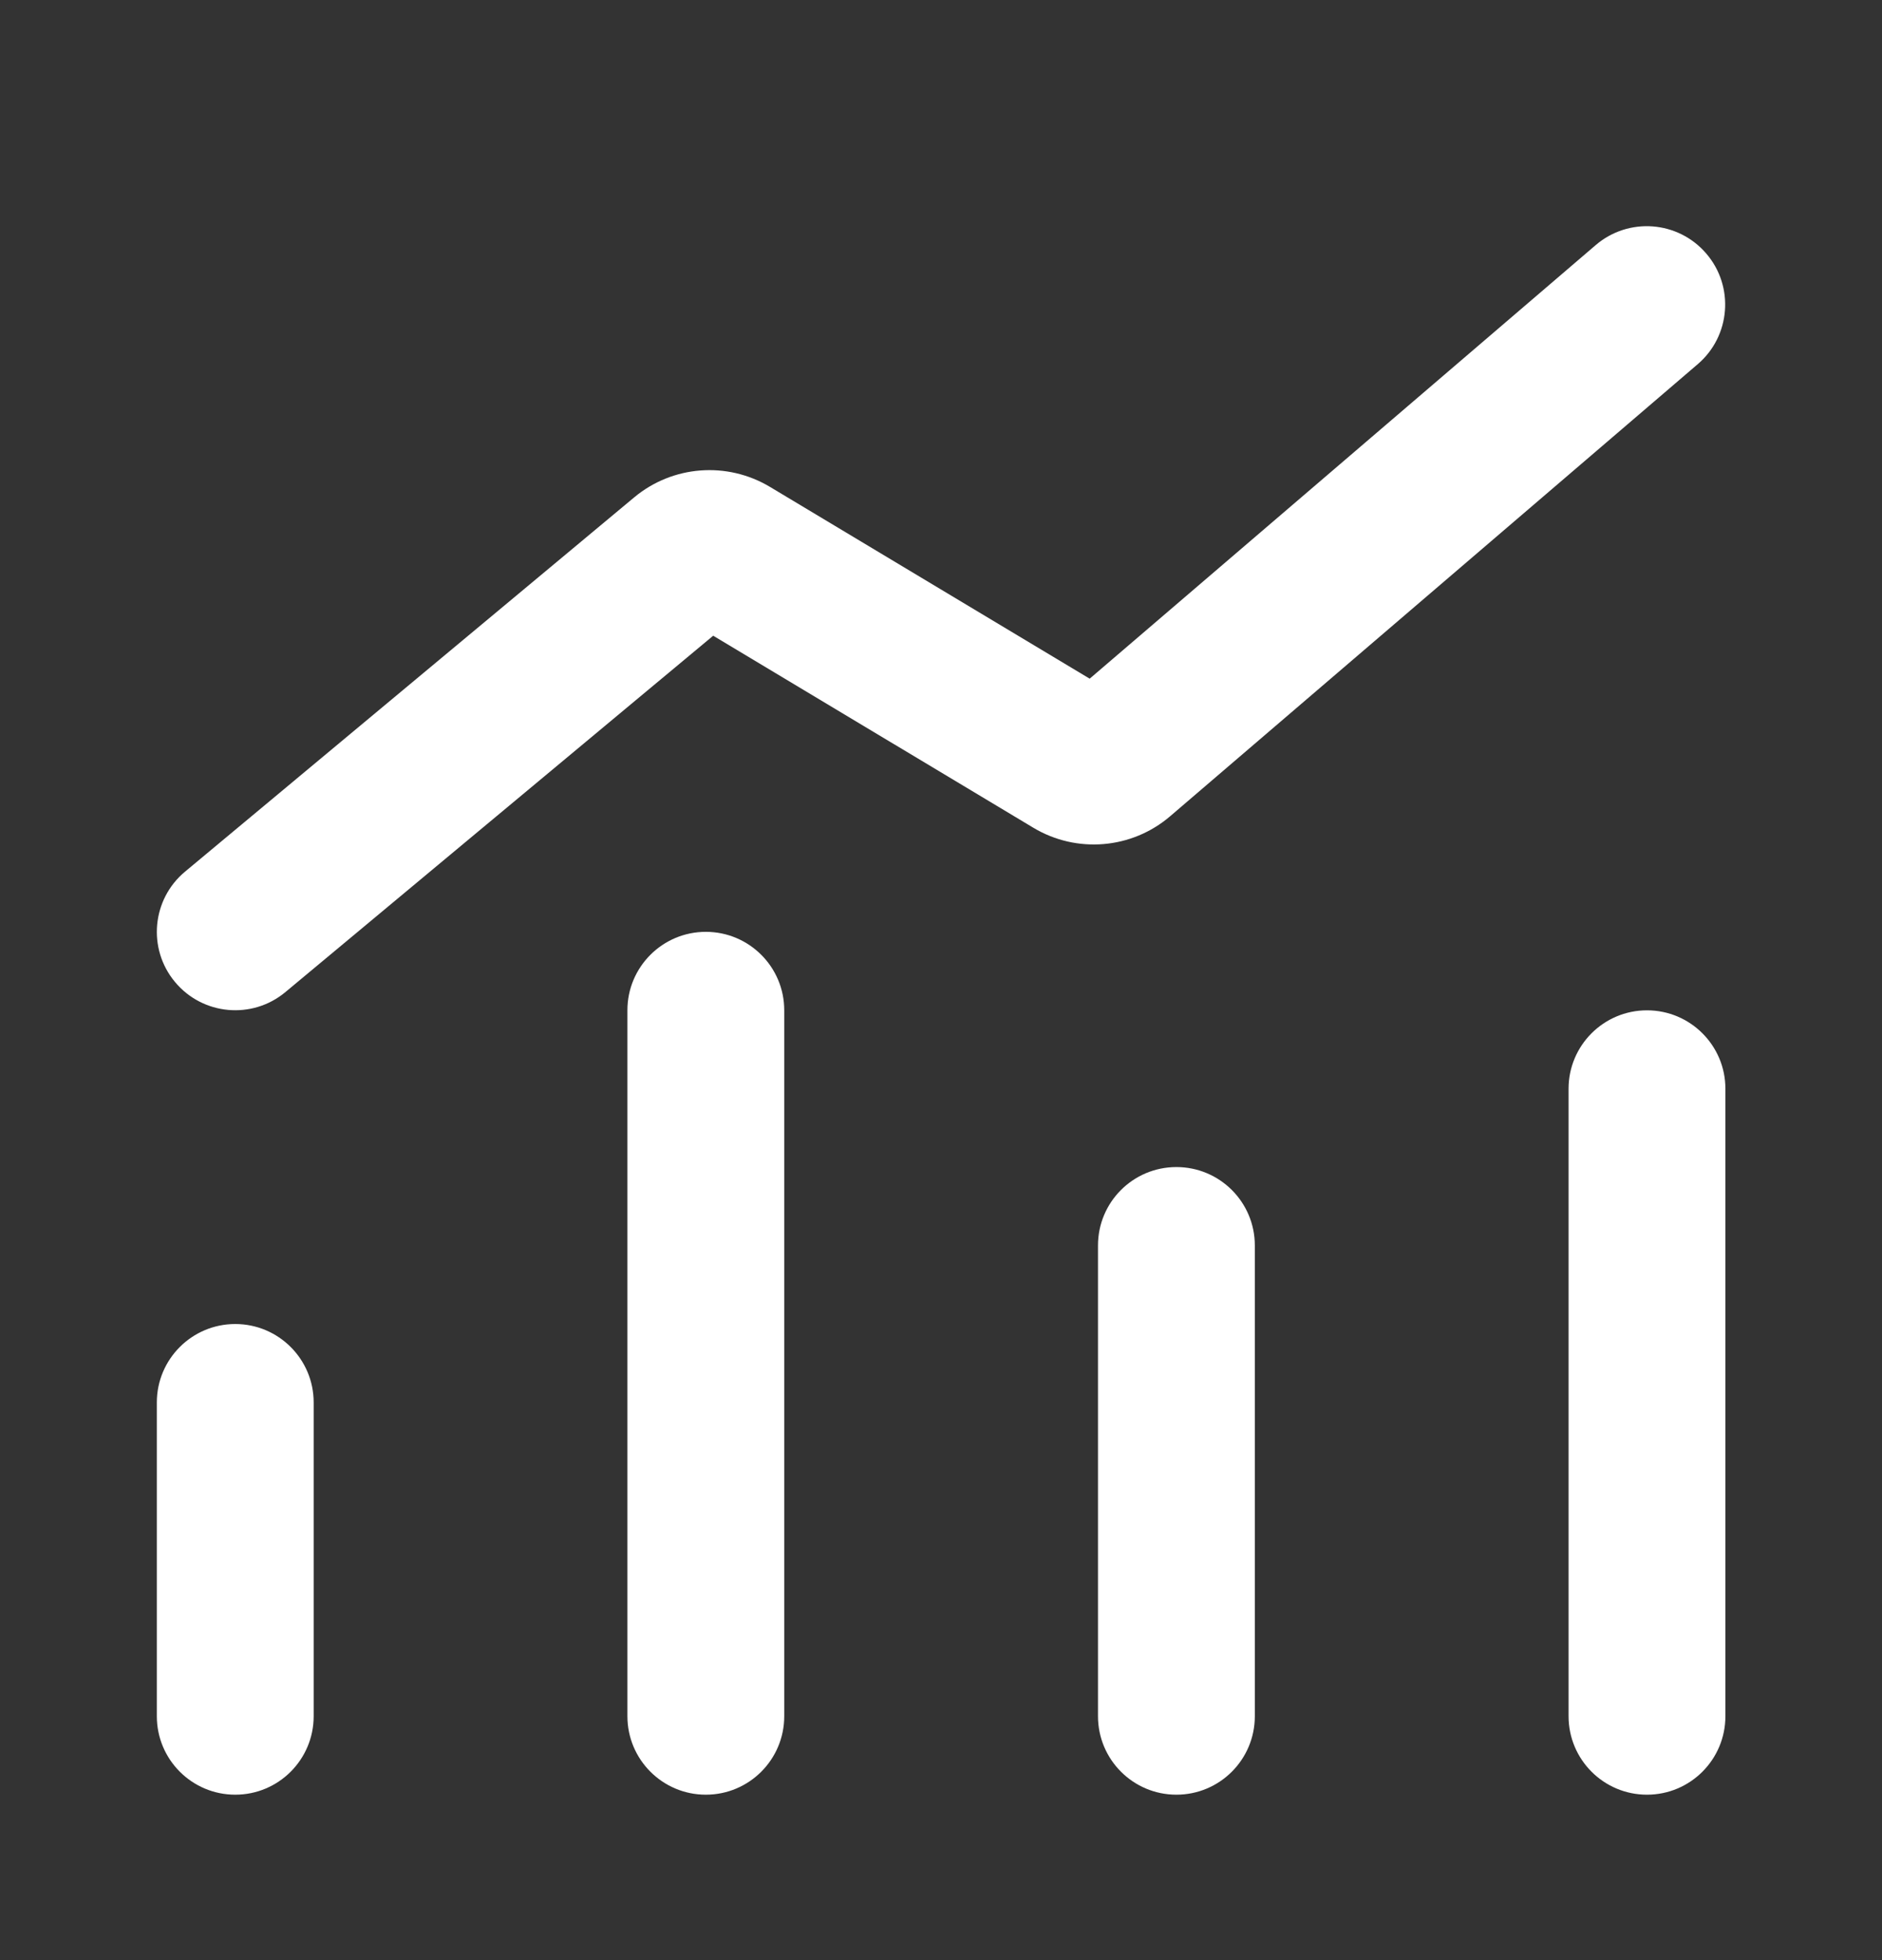
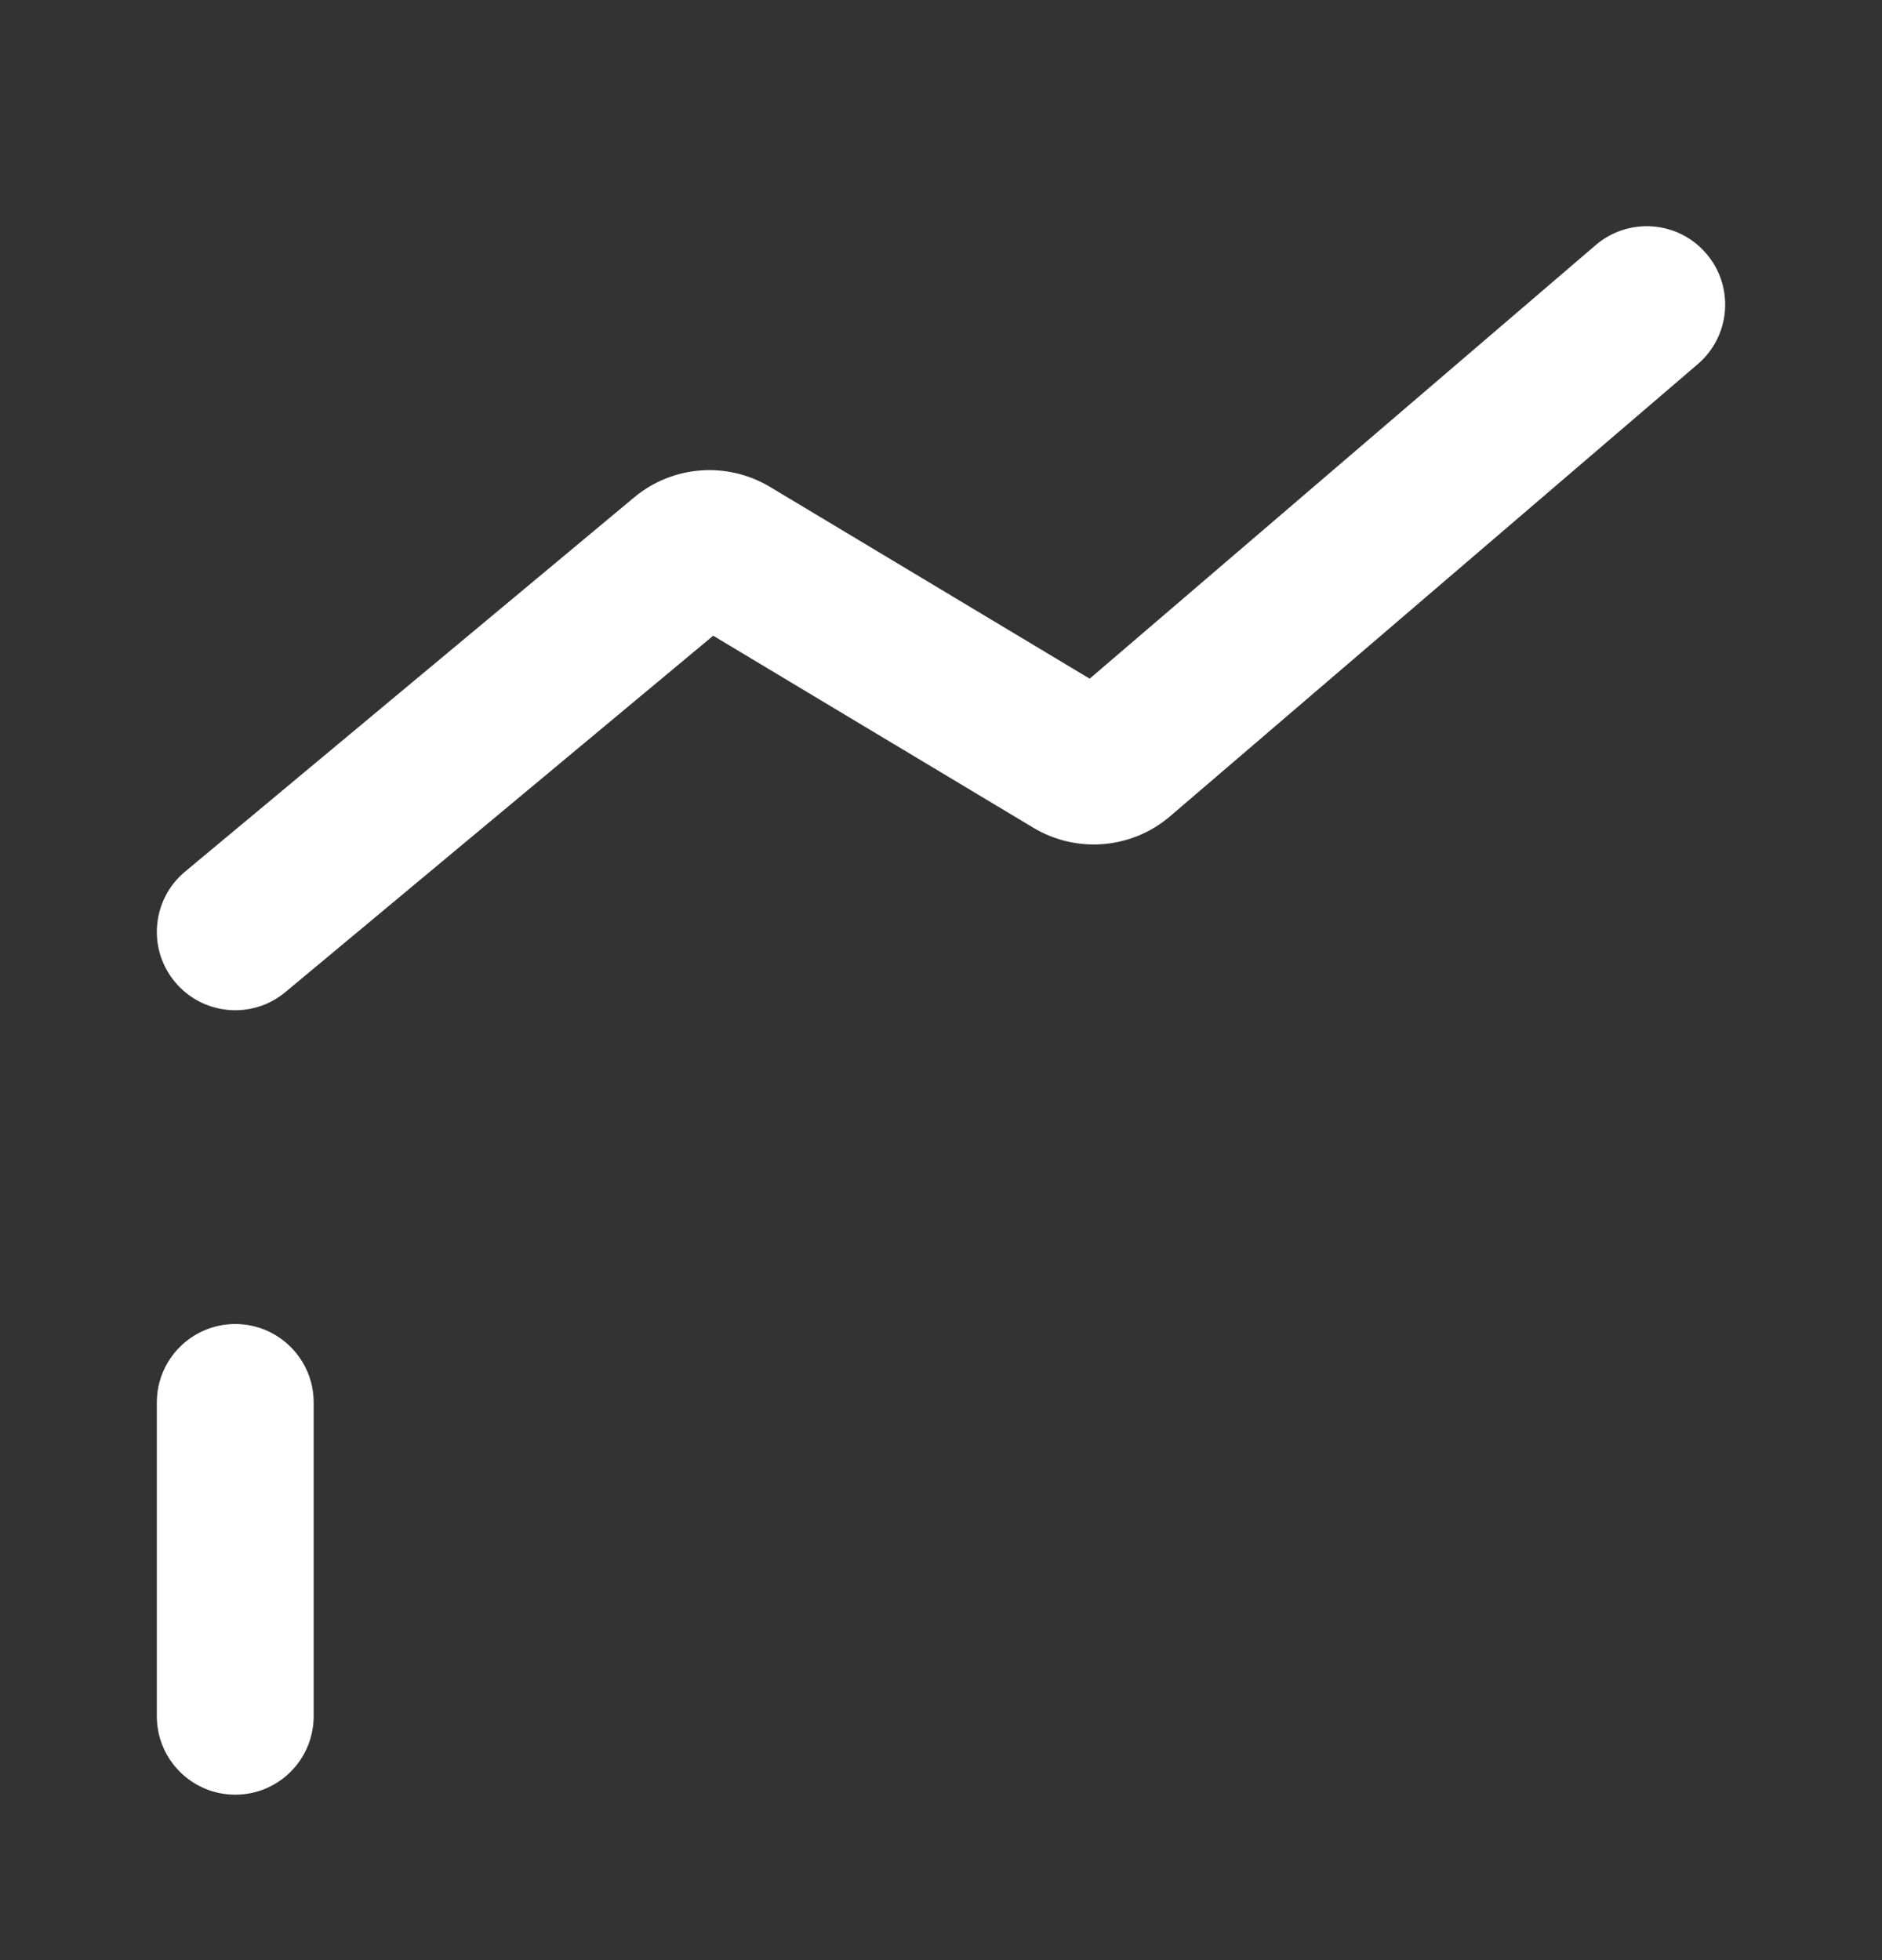
<svg xmlns="http://www.w3.org/2000/svg" width="24" height="25" viewBox="0 0 24 25" fill="none">
  <rect x="0" y="0" width="24" height="25" fill="#333333" stroke="none" />
  <g clip-path="url(#clip0_3692_26931)">
    <path d="M21.651 4.644C22.07 4.285 22.119 3.653 21.759 3.234C21.4 2.815 20.769 2.766 20.349 3.126L13.896 8.656L9.819 6.21C9.272 5.882 8.577 5.935 8.087 6.344L2.36 11.117C1.936 11.47 1.878 12.101 2.232 12.525C2.585 12.949 3.216 13.007 3.64 12.653L9.095 8.108L13.177 10.557C13.73 10.889 14.434 10.83 14.924 10.409L21.651 4.644Z" fill="white" />
-     <path d="M9.001 22.89C8.449 22.89 8.001 22.442 8.001 21.889V12.885C8.001 12.333 8.449 11.885 9.001 11.885C9.553 11.885 10.001 12.333 10.001 12.885V21.889C10.001 22.442 9.553 22.89 9.001 22.89Z" fill="white" />
-     <path d="M20.003 21.889C20.003 22.442 20.451 22.89 21.003 22.89C21.555 22.89 22.003 22.442 22.003 21.889V13.886C22.003 13.334 21.555 12.886 21.003 12.886C20.451 12.886 20.003 13.334 20.003 13.886V21.889Z" fill="white" />
-     <path d="M14.002 21.889C14.002 22.442 14.45 22.89 15.002 22.89C15.554 22.89 16.002 22.442 16.002 21.889V15.885C16.002 15.332 15.554 14.885 15.002 14.885C14.45 14.885 14.002 15.332 14.002 15.885V21.889Z" fill="white" />
    <path d="M2 21.889C2 22.442 2.448 22.89 3 22.89C3.552 22.89 4 22.442 4 21.889V17.887C4 17.335 3.552 16.887 3 16.887C2.448 16.887 2 17.335 2 17.887V21.889Z" fill="white" />
  </g>
  <defs>
    <clipPath id="clip0_3692_26931">
      <rect width="24" height="24" fill="white" transform="translate(0 0.885)" />
    </clipPath>
  </defs>
</svg>